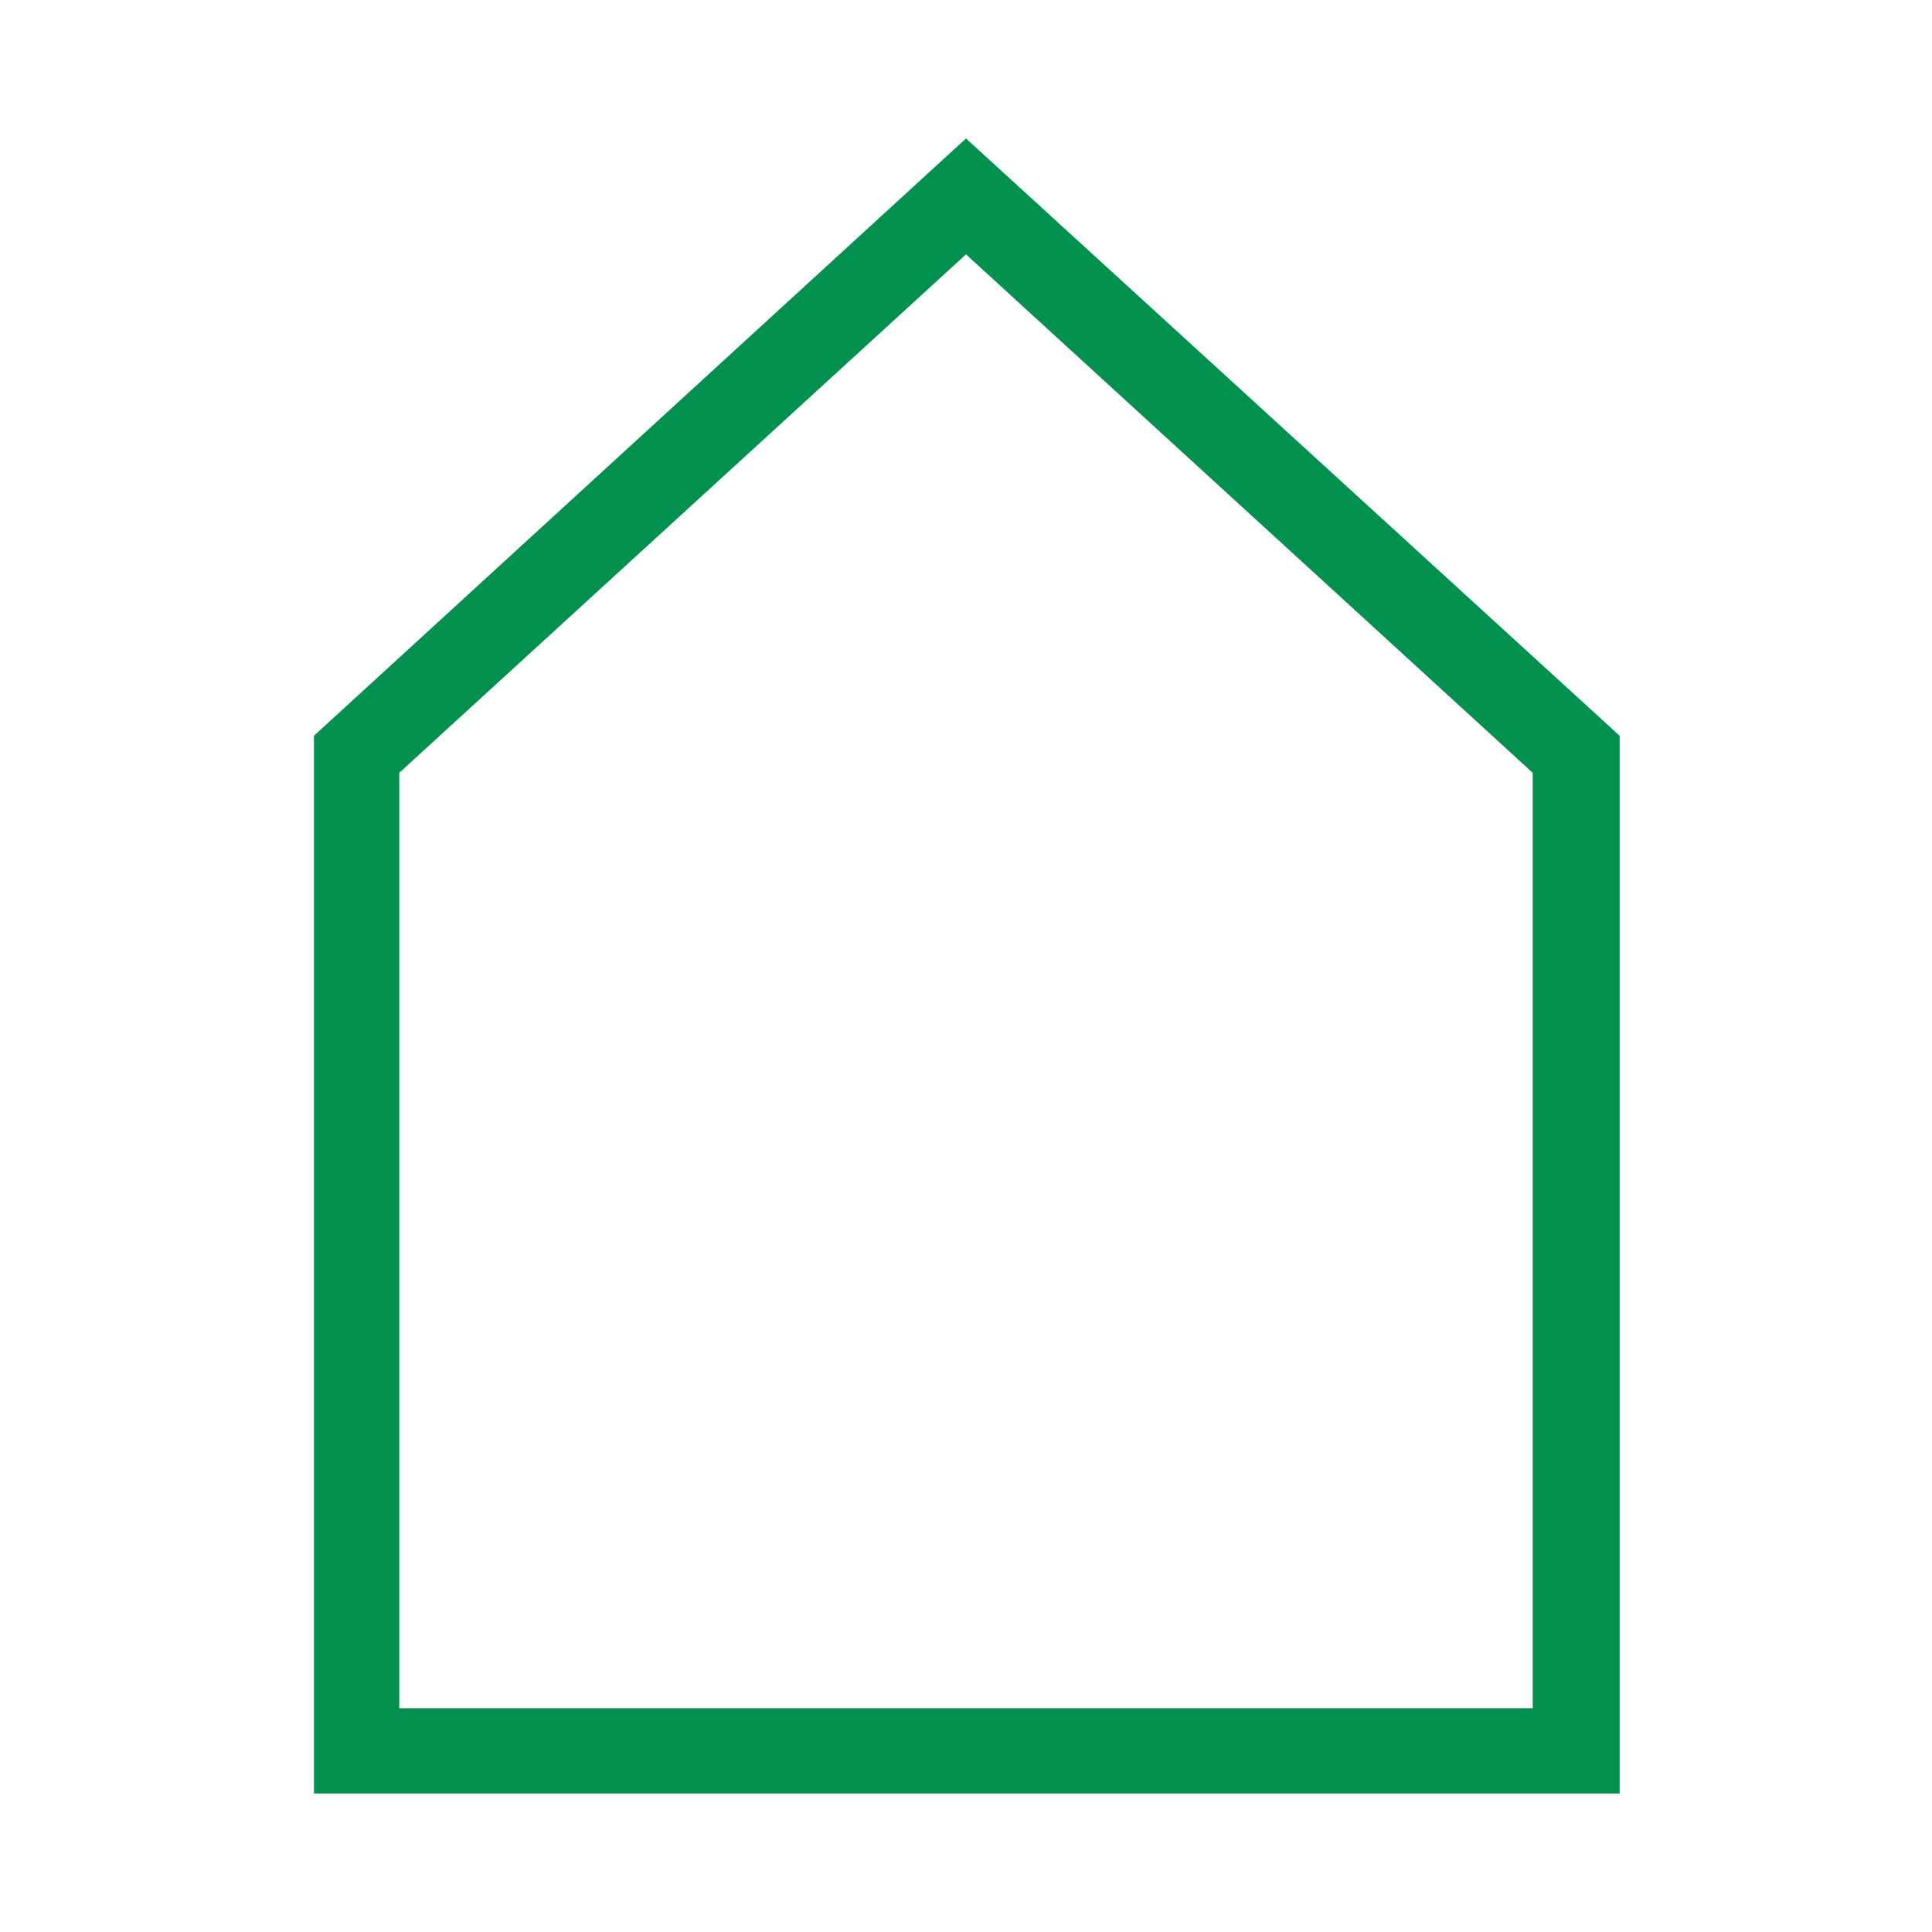
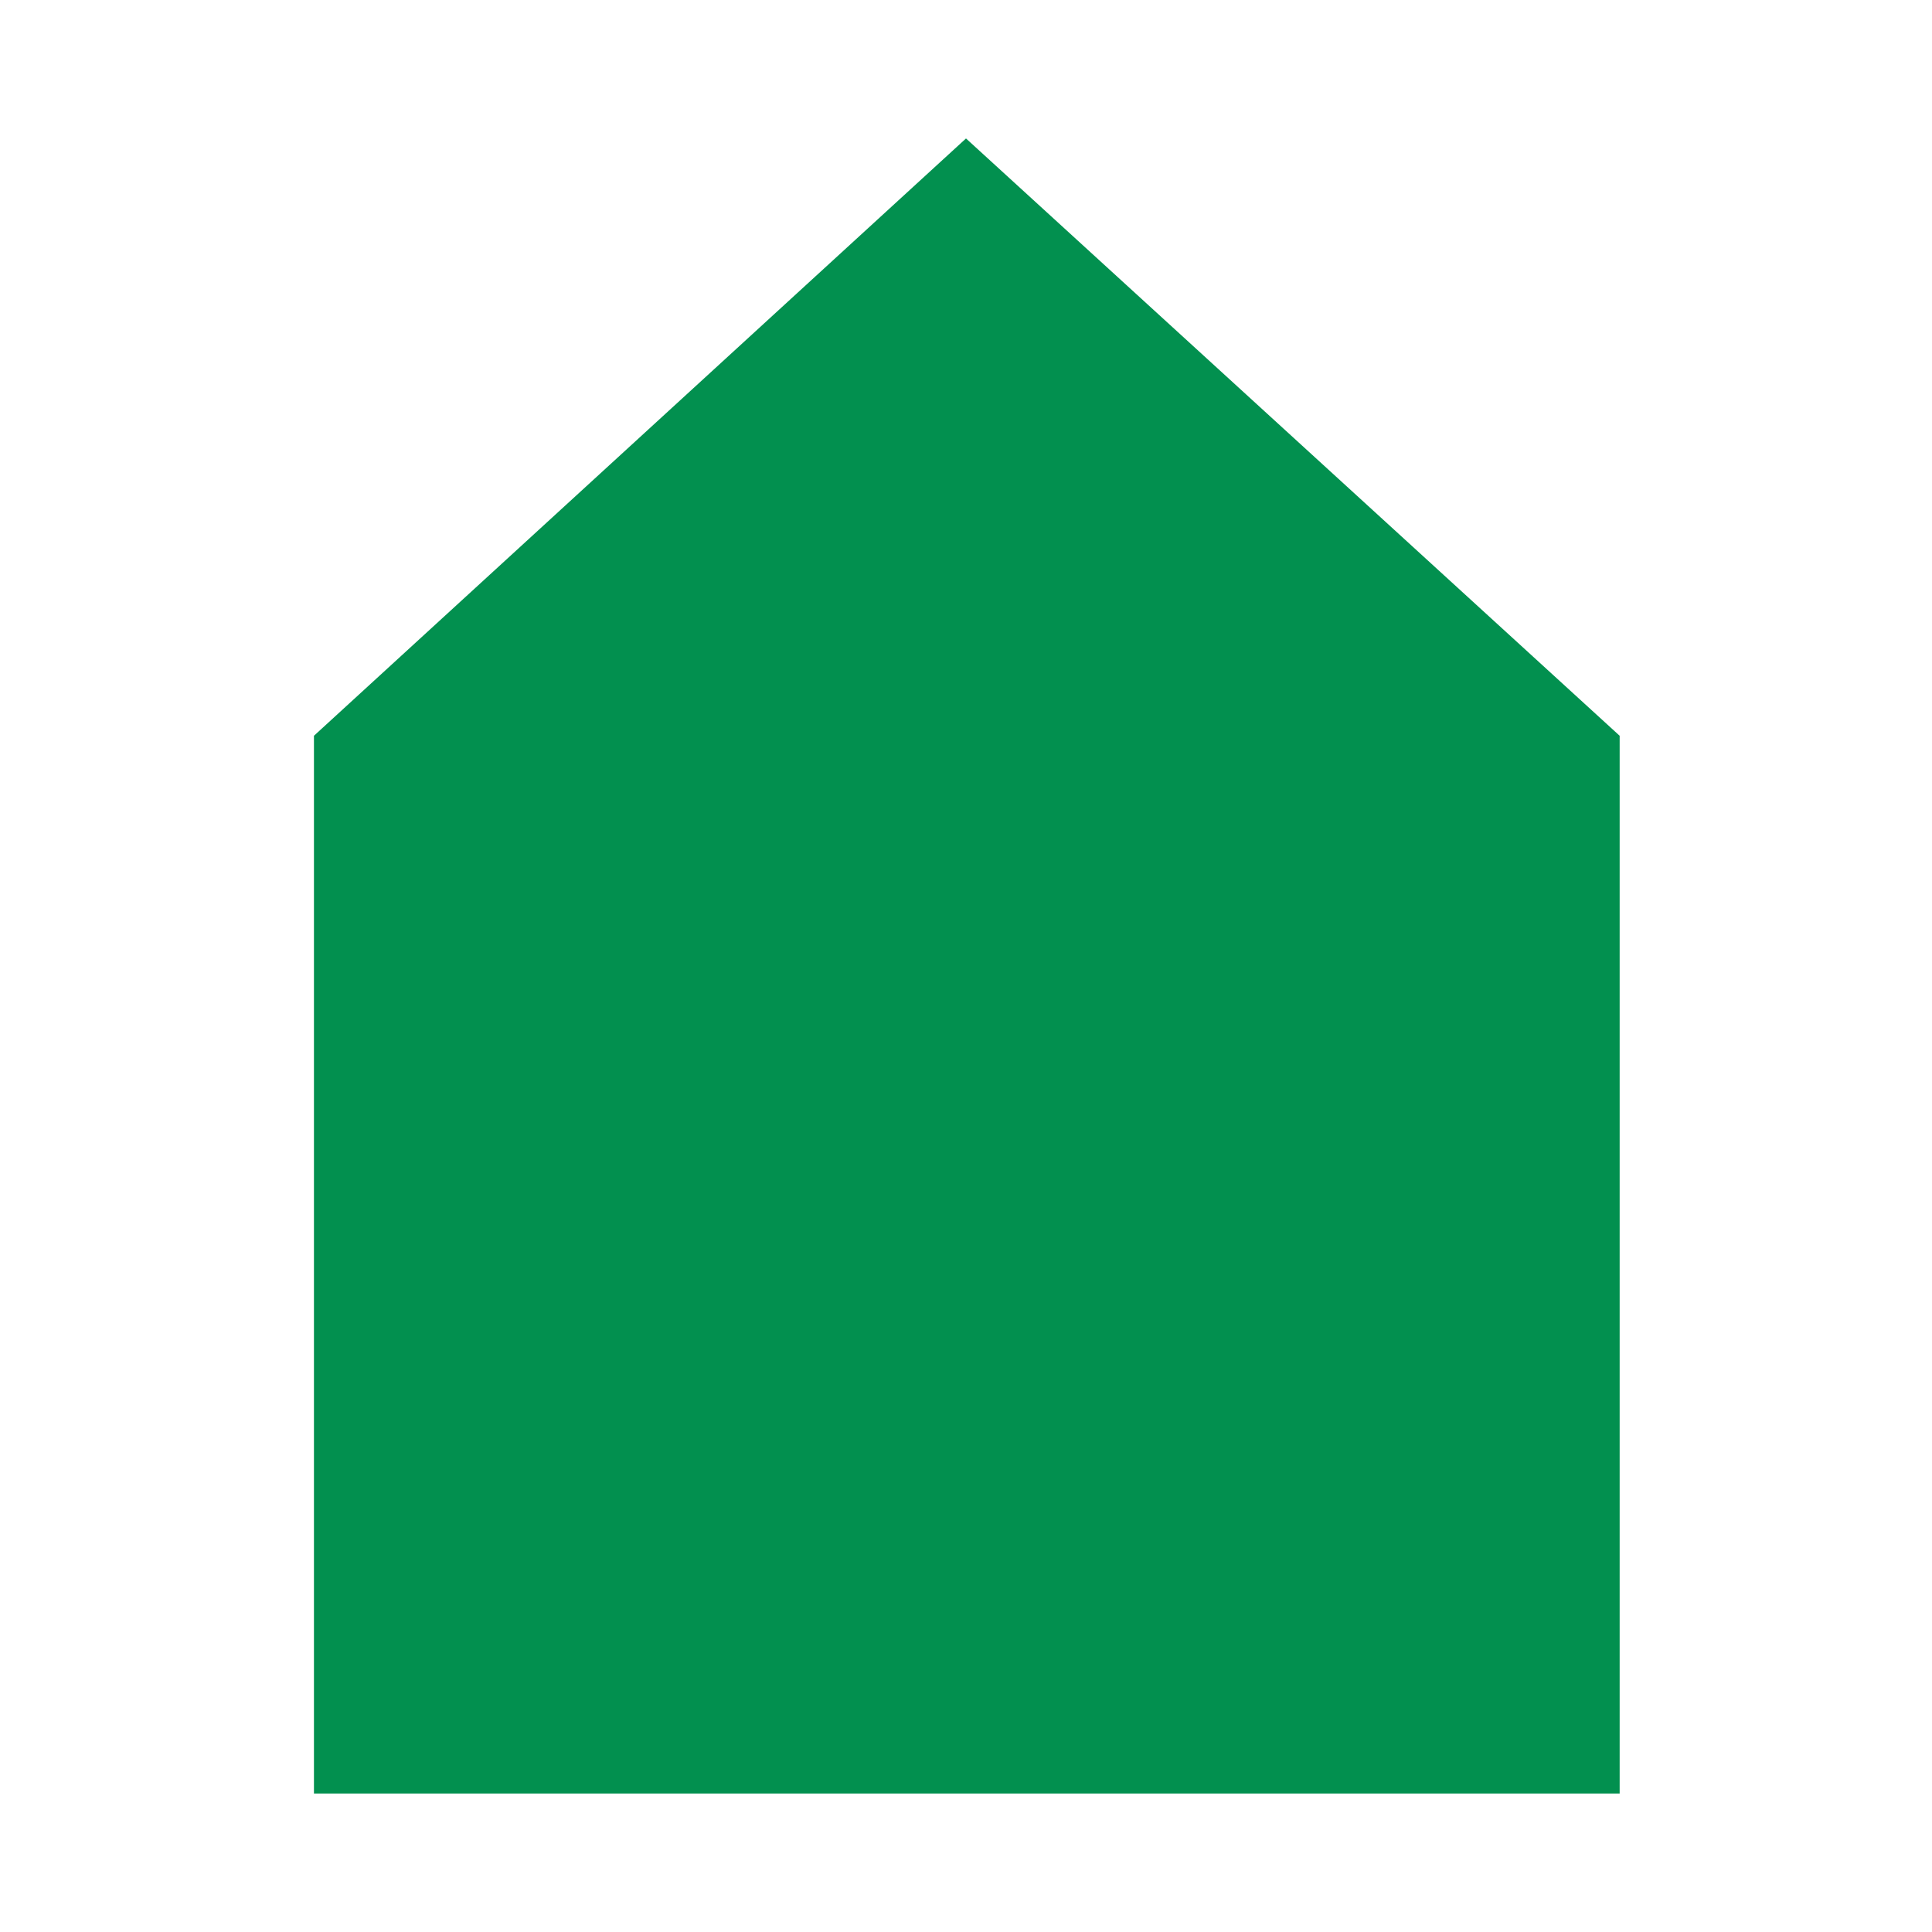
<svg xmlns="http://www.w3.org/2000/svg" version="1.1" id="Calque_1" x="0px" y="0px" viewBox="0 0 120 120" style="enable-background:new 0 0 120 120;" xml:space="preserve">
  <style type="text/css">
	.st0{fill:#02904F;}
</style>
-   <path class="st0" d="M60,8.6L19.5,45.7v65.7h81.1V45.7L60,8.6z M95.2,106.1H24.8V48L60,15.8L95.2,48V106.1z" />
+   <path class="st0" d="M60,8.6L19.5,45.7v65.7h81.1V45.7L60,8.6z M95.2,106.1V48L60,15.8L95.2,48V106.1z" />
</svg>